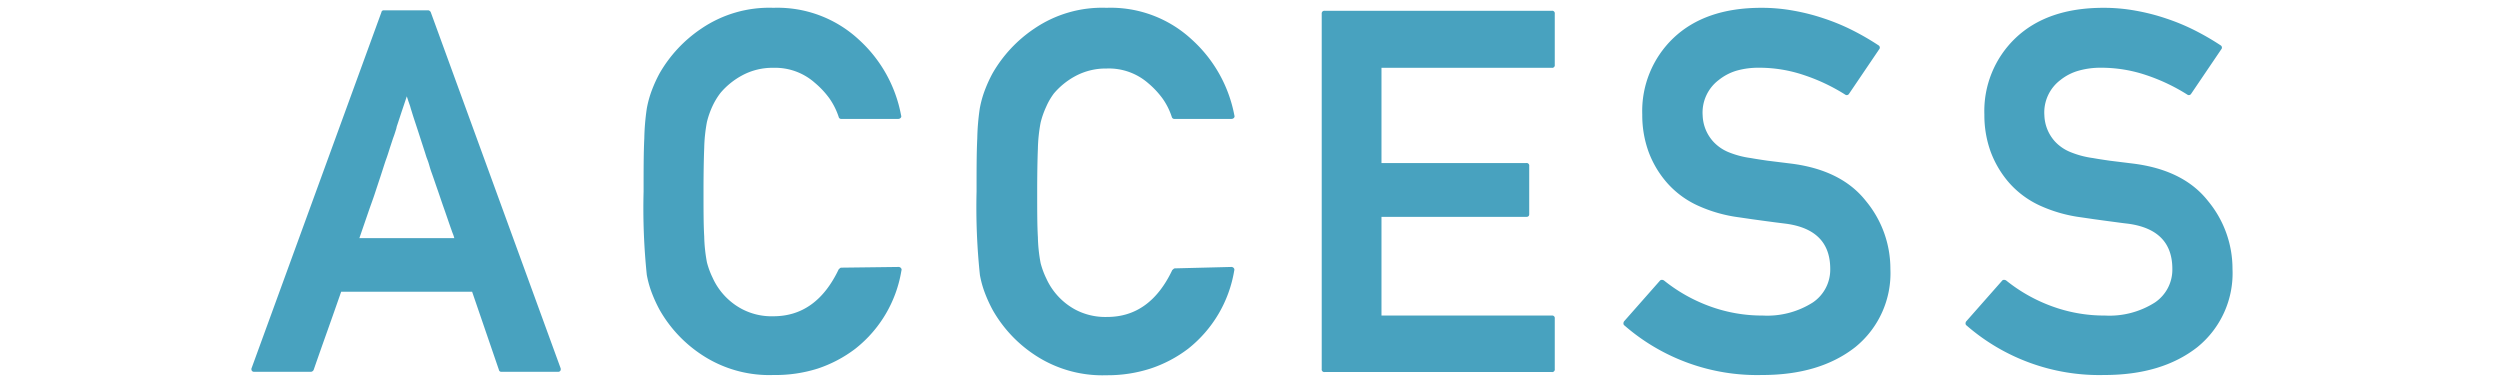
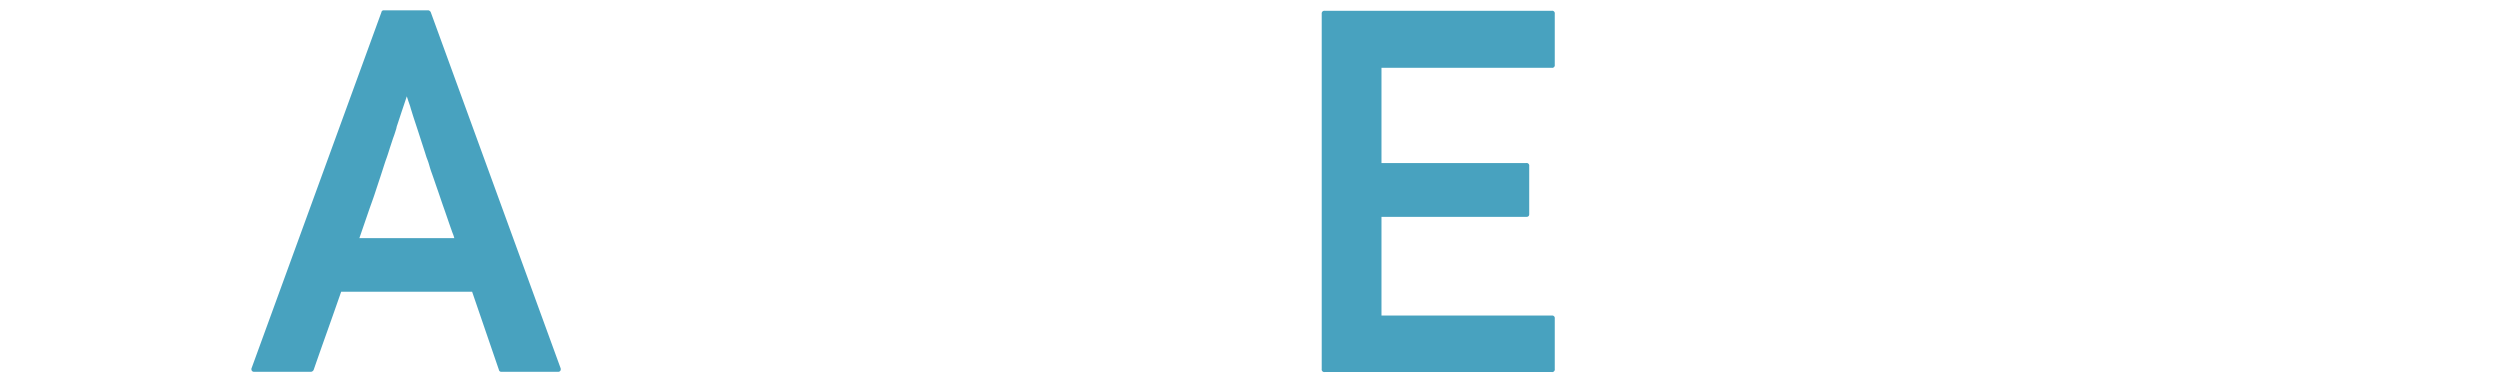
<svg xmlns="http://www.w3.org/2000/svg" viewBox="0 0 320 50">
  <defs>
    <style>.cls-1{fill:#48a2bf;}</style>
  </defs>
  <title>title-access</title>
  <g id="レイヤー_1" data-name="レイヤー 1">
    <path class="cls-1" d="M32.53,47.59a.33.33,0,0,1-.31-.16.39.39,0,0,1,0-.35L48.82,1.57a.29.29,0,0,1,.31-.25h5.68A.31.31,0,0,1,55,1.4a.37.37,0,0,1,.14.17l16.6,45.51a.42.42,0,0,1,0,.35.31.31,0,0,1-.29.16H64.18a.3.3,0,0,1-.32-.25l-3.43-10H43.67q-.89,2.56-1.76,5t-1.76,5a.37.37,0,0,1-.14.17.35.35,0,0,1-.21.08ZM58.15,30.48A4.87,4.87,0,0,0,58,30c-.07-.17-.13-.32-.17-.45-.36-1-.69-2-1-2.87s-.56-1.64-.79-2.3c-.15-.42-.29-.83-.43-1.24s-.27-.78-.4-1.14-.21-.66-.31-1-.21-.61-.32-.9c-.19-.62-.39-1.23-.59-1.84s-.4-1.25-.62-1.91l-.33-1q-.18-.54-.36-1.14c-.07-.21-.12-.38-.15-.5s-.07-.23-.11-.34l-.14-.4-.21-.64c-.23.7-.45,1.35-.65,1.94L50.85,16a1.89,1.89,0,0,0-.1.35,1.92,1.92,0,0,1-.09.32c-.11.36-.22.7-.34,1l-.33,1c-.11.33-.21.66-.32,1s-.21.62-.32.92c-.21.63-.42,1.3-.65,2S48.23,24,48,24.71s-.56,1.58-.86,2.46L46,30.48Z" />
-     <path class="cls-1" d="M115,34.17a.39.39,0,0,1,.32.14.31.31,0,0,1,.06.33,16,16,0,0,1-5.9,10,16.52,16.52,0,0,1-4.82,2.54A17.93,17.93,0,0,1,99,48a15.64,15.64,0,0,1-9.24-2.63,16.85,16.85,0,0,1-5.33-5.71,18.25,18.25,0,0,1-1-2.18,13,13,0,0,1-.64-2.3,82.84,82.84,0,0,1-.41-10.66c0-2.77,0-5,.09-6.79a30,30,0,0,1,.32-3.84,13.44,13.44,0,0,1,.64-2.32,17.69,17.69,0,0,1,1-2.19,17.22,17.22,0,0,1,5.33-5.71A15.44,15.44,0,0,1,99,1a15.3,15.3,0,0,1,10.92,4.06,17.35,17.35,0,0,1,5.42,9.71.28.28,0,0,1-.06.32.41.41,0,0,1-.32.13h-7.26a.32.32,0,0,1-.35-.26,9.15,9.15,0,0,0-1.18-2.36,11.17,11.17,0,0,0-1.87-2A7.65,7.65,0,0,0,99,8.68a8.15,8.15,0,0,0-4.06,1,9.57,9.57,0,0,0-2.7,2.19,9,9,0,0,0-1.05,1.73,11.21,11.21,0,0,0-.7,2,20.08,20.08,0,0,0-.35,3.33c-.06,1.5-.09,3.38-.09,5.65s0,4.2.09,5.69a19.93,19.93,0,0,0,.35,3.32,10.44,10.44,0,0,0,.72,1.95,8.48,8.48,0,0,0,3.73,4,8.15,8.15,0,0,0,4.06.94q5.49,0,8.35-6l.15-.14a.29.29,0,0,1,.2-.08Z" />
-     <path class="cls-1" d="M157.6,34.17a.4.4,0,0,1,.32.14.33.33,0,0,1,.06.33,16.09,16.09,0,0,1-5.9,10,16.45,16.45,0,0,1-4.83,2.54,17.83,17.83,0,0,1-5.61.85,15.64,15.64,0,0,1-9.24-2.63,16.85,16.85,0,0,1-5.33-5.71,18.25,18.25,0,0,1-1-2.18,13,13,0,0,1-.64-2.3A82.84,82.84,0,0,1,125,24.52c0-2.77,0-5,.09-6.79a30,30,0,0,1,.32-3.84,13.44,13.44,0,0,1,.64-2.32,17.69,17.69,0,0,1,1-2.19,17.22,17.22,0,0,1,5.33-5.71A15.42,15.42,0,0,1,141.64,1a15.26,15.26,0,0,1,10.91,4.06A17.43,17.43,0,0,1,158,14.77a.3.3,0,0,1-.06.32.42.42,0,0,1-.32.13h-7.27A.33.33,0,0,1,150,15a8.81,8.81,0,0,0-1.17-2.36,11.17,11.17,0,0,0-1.87-2,7.66,7.66,0,0,0-5.3-1.87,8.22,8.22,0,0,0-4.07,1,9.52,9.52,0,0,0-2.69,2.19,8.48,8.48,0,0,0-1,1.73,11.21,11.21,0,0,0-.7,2,20.08,20.08,0,0,0-.35,3.33c-.06,1.5-.09,3.38-.09,5.65s0,4.2.09,5.69a19.93,19.93,0,0,0,.35,3.32,10.44,10.44,0,0,0,.72,1.95,8.52,8.52,0,0,0,3.72,4,8.22,8.22,0,0,0,4.07.94q5.49,0,8.34-6l.16-.14a.28.28,0,0,1,.19-.08Z" />
    <path class="cls-1" d="M169.56,47.62a.33.33,0,0,1-.38-.38V1.76a.34.34,0,0,1,.38-.38h29.07a.33.33,0,0,1,.38.38V8.3a.33.33,0,0,1-.38.38h-21.8V20.87h18.53a.33.33,0,0,1,.38.38v6.16c0,.23-.12.35-.38.35H176.83V40.39h21.8a.33.33,0,0,1,.38.38v6.47a.33.33,0,0,1-.38.38Z" />
-     <path class="cls-1" d="M212.46,35.94a.32.32,0,0,1,.26-.12.47.47,0,0,1,.28.09,20.65,20.65,0,0,0,5.76,3.26,19.5,19.5,0,0,0,6.88,1.22,10.86,10.86,0,0,0,6.41-1.68,5.06,5.06,0,0,0,2.22-4.29q0-5-5.62-5.78h0l-1.51-.19-1.42-.19-1.46-.2-1.64-.24a18.44,18.44,0,0,1-5.31-1.51,11.76,11.76,0,0,1-3.92-2.9,12.72,12.72,0,0,1-2.38-4,13.71,13.71,0,0,1-.8-4.74,12.91,12.91,0,0,1,4-9.81Q218.28,1,225.45,1a22.69,22.69,0,0,1,4.14.37,26.54,26.54,0,0,1,3.9,1,27,27,0,0,1,3.62,1.5,33,33,0,0,1,3.32,1.92.34.34,0,0,1,.09.54L236.68,12a.34.34,0,0,1-.51.1,24,24,0,0,0-5.27-2.49,17.85,17.85,0,0,0-5.77-.94,10.2,10.2,0,0,0-2.83.37A6.7,6.7,0,0,0,220,10.24a5.22,5.22,0,0,0-2.06,4.53,5.23,5.23,0,0,0,1.4,3.4,5.53,5.53,0,0,0,1.87,1.29,11.59,11.59,0,0,0,2.89.77c.61.11,1.33.22,2.16.34l2.92.36q6.5.8,9.65,4.79a13.59,13.59,0,0,1,3.14,8.7,12.17,12.17,0,0,1-4.48,10Q232.94,48,225.57,48a25.87,25.87,0,0,1-17.64-6.34.3.3,0,0,1-.13-.26.47.47,0,0,1,.09-.28Z" />
-     <path class="cls-1" d="M256.26,35.94a.29.29,0,0,1,.25-.12.5.5,0,0,1,.29.09,20.51,20.51,0,0,0,5.76,3.26,19.45,19.45,0,0,0,6.87,1.22,10.83,10.83,0,0,0,6.41-1.68,5.06,5.06,0,0,0,2.22-4.29q0-5-5.62-5.78h0c-.52-.06-1-.12-1.5-.19l-1.43-.19-1.46-.2-1.64-.24a18.44,18.44,0,0,1-5.31-1.51,11.86,11.86,0,0,1-3.92-2.9,12.91,12.91,0,0,1-2.38-4,13.71,13.71,0,0,1-.8-4.74,12.91,12.91,0,0,1,4-9.81Q262.07,1,269.24,1a22.69,22.69,0,0,1,4.14.37,26.54,26.54,0,0,1,3.9,1,27,27,0,0,1,3.62,1.5,33,33,0,0,1,3.32,1.92.34.34,0,0,1,.09.54L280.47,12a.34.34,0,0,1-.51.1,24.13,24.13,0,0,0-5.26-2.49,18,18,0,0,0-5.78-.94,10.2,10.2,0,0,0-2.83.37,6.57,6.57,0,0,0-2.34,1.19,5.2,5.2,0,0,0-2.07,4.53,5.23,5.23,0,0,0,1.4,3.4A5.53,5.53,0,0,0,265,19.46a11.71,11.71,0,0,0,2.89.77c.61.11,1.33.22,2.16.34l2.92.36q6.51.8,9.65,4.79a13.59,13.59,0,0,1,3.14,8.7,12.17,12.17,0,0,1-4.48,10Q276.73,48,269.36,48a25.89,25.89,0,0,1-17.64-6.34.3.3,0,0,1-.13-.26.42.42,0,0,1,.1-.28Z" />
  </g>
</svg>